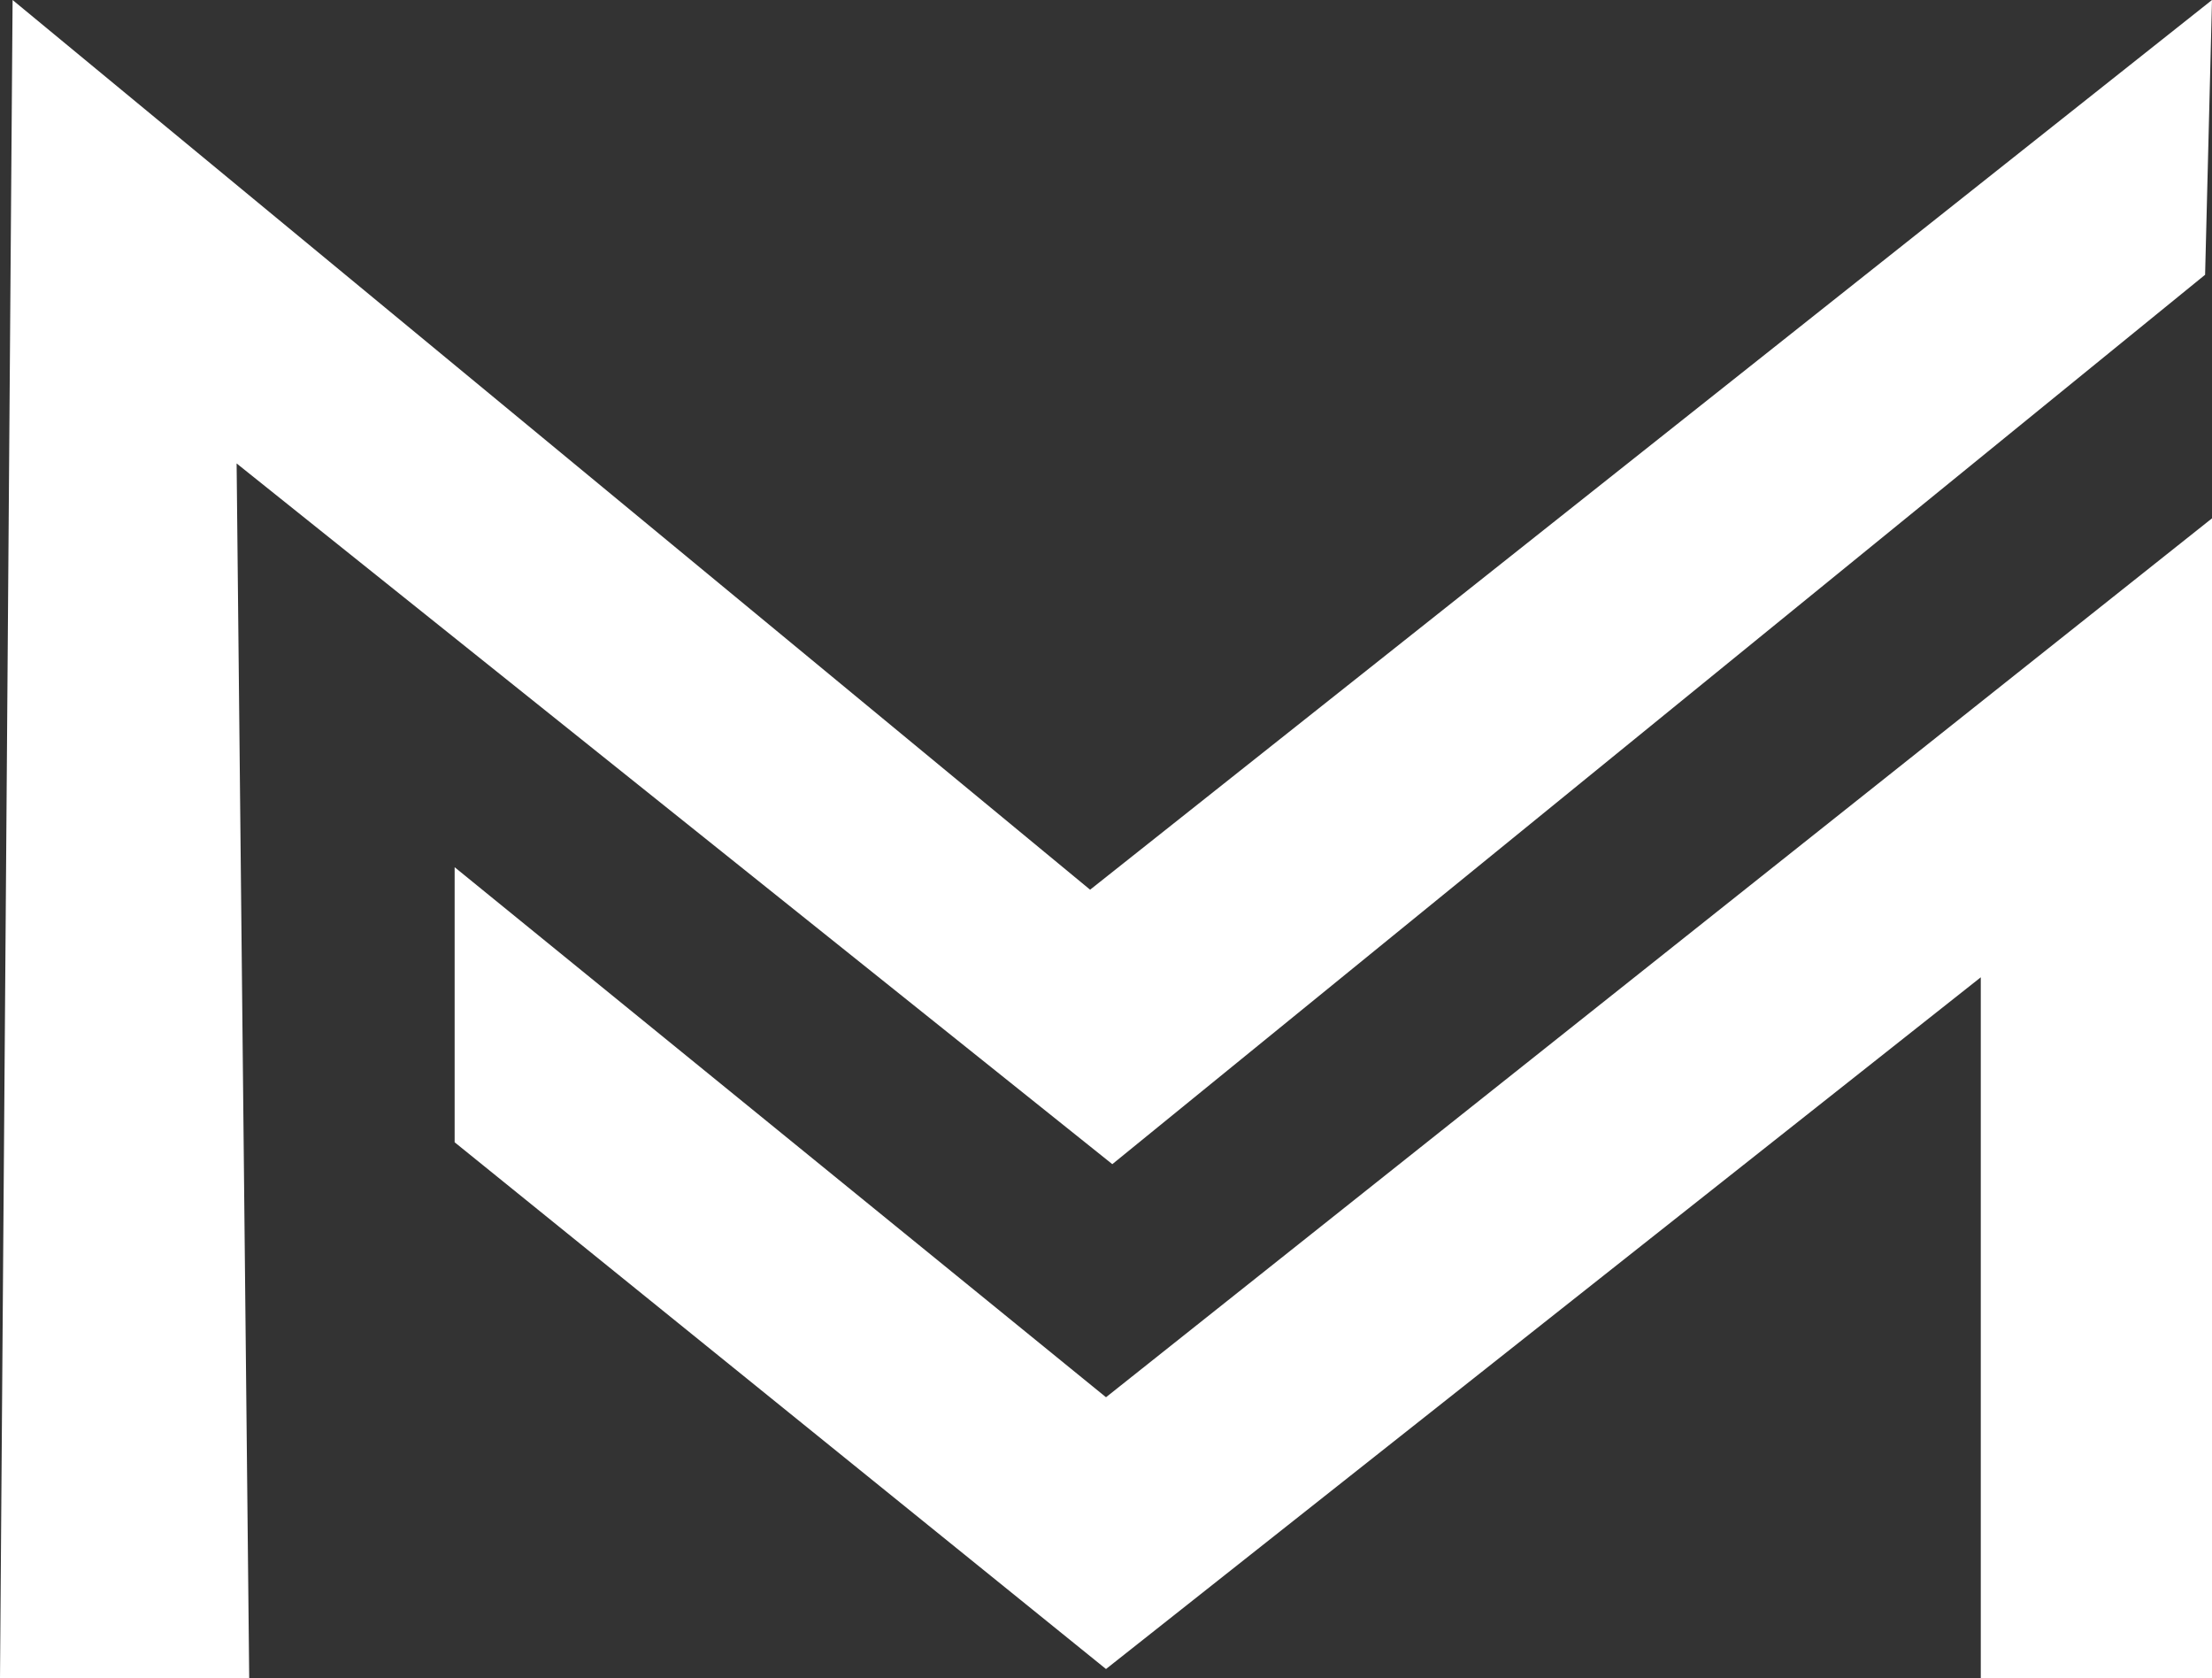
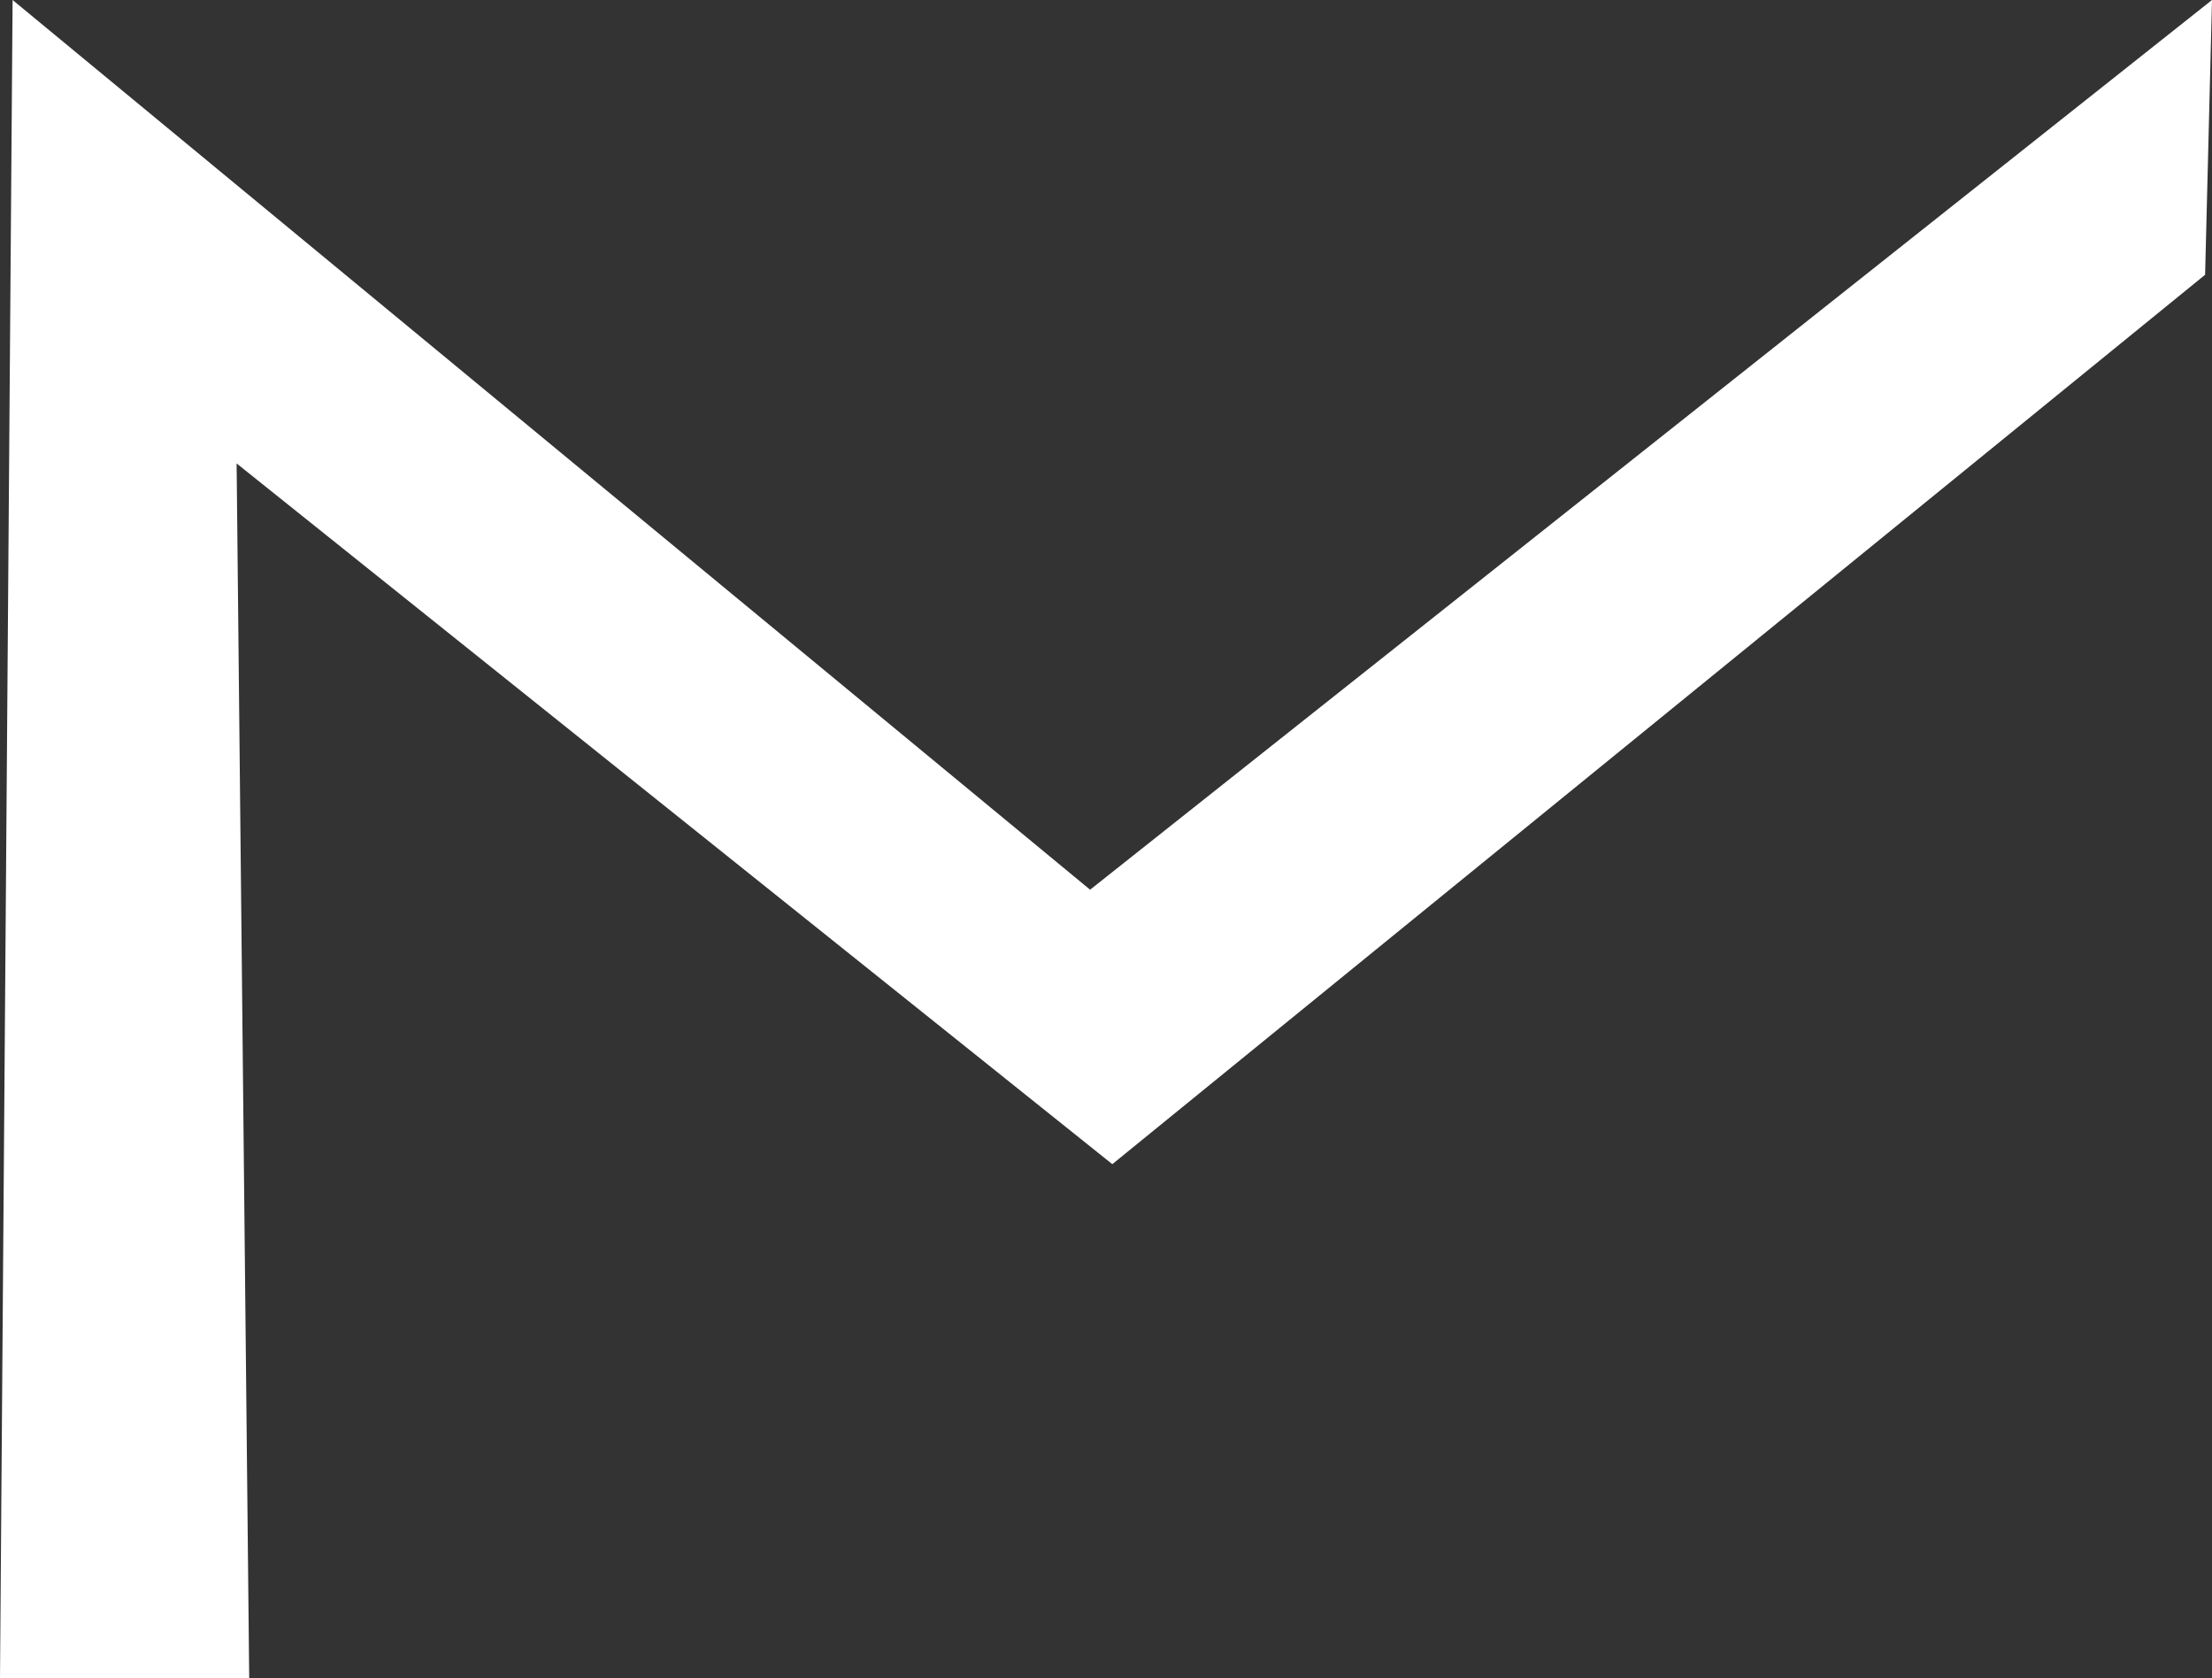
<svg xmlns="http://www.w3.org/2000/svg" id="Layer_1" version="1.1" viewBox="0 0 73.76 55.95">
  <rect x="0" y="0" width="73.76" height="55.95" fill="#333333" stroke="none" />
  <defs>
    <style>
      .st0 {
        fill: #fff;
      }
    </style>
  </defs>
  <polygon class="st0" points="0 55.95 .42 0 36.35 29.66 73.76 0 73.53 9.16 37.09 38.81 7.89 15.45 8.31 55.95 0 55.95" />
-   <polygon class="st0" points="15.16 28.91 36.88 46.58 73.76 17.28 73.76 55.95 66.05 55.95 66.05 32.58 36.88 55.64 15.16 38.08 15.16 28.91" />
</svg>